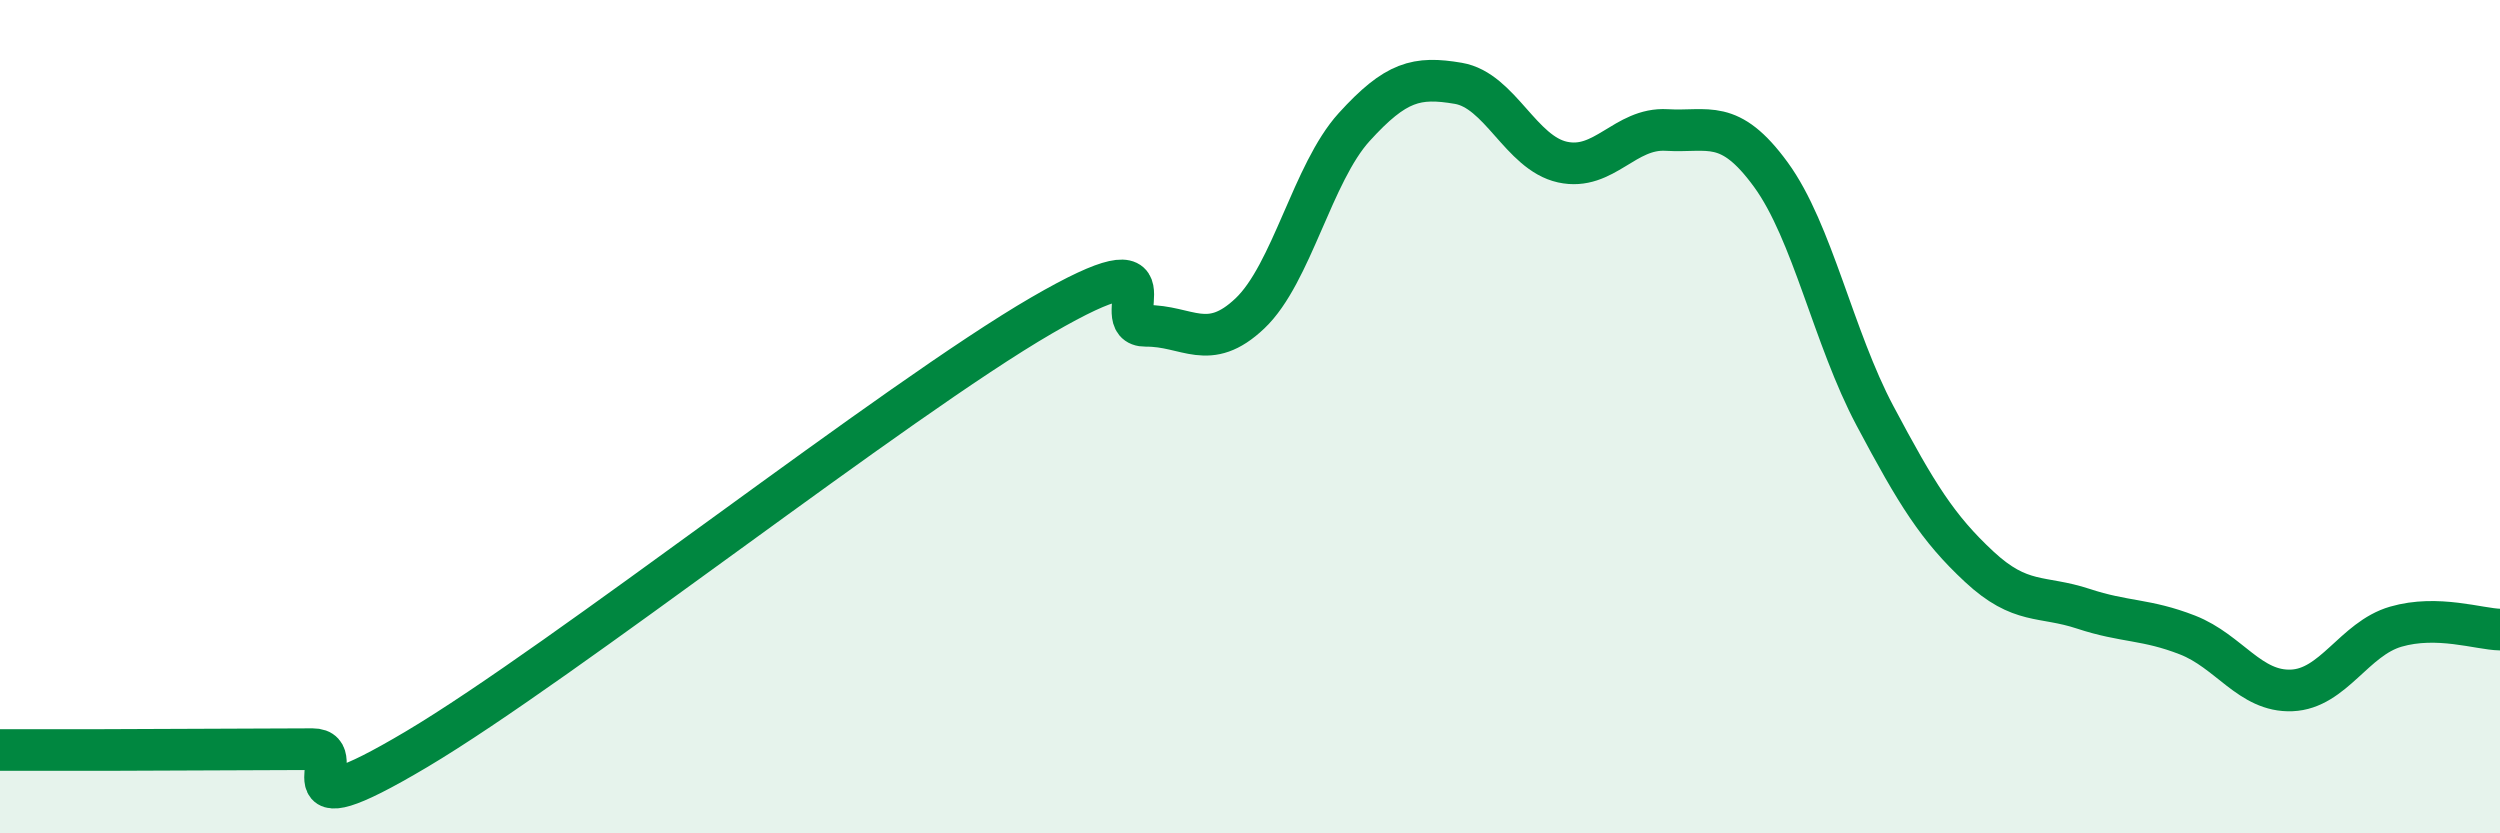
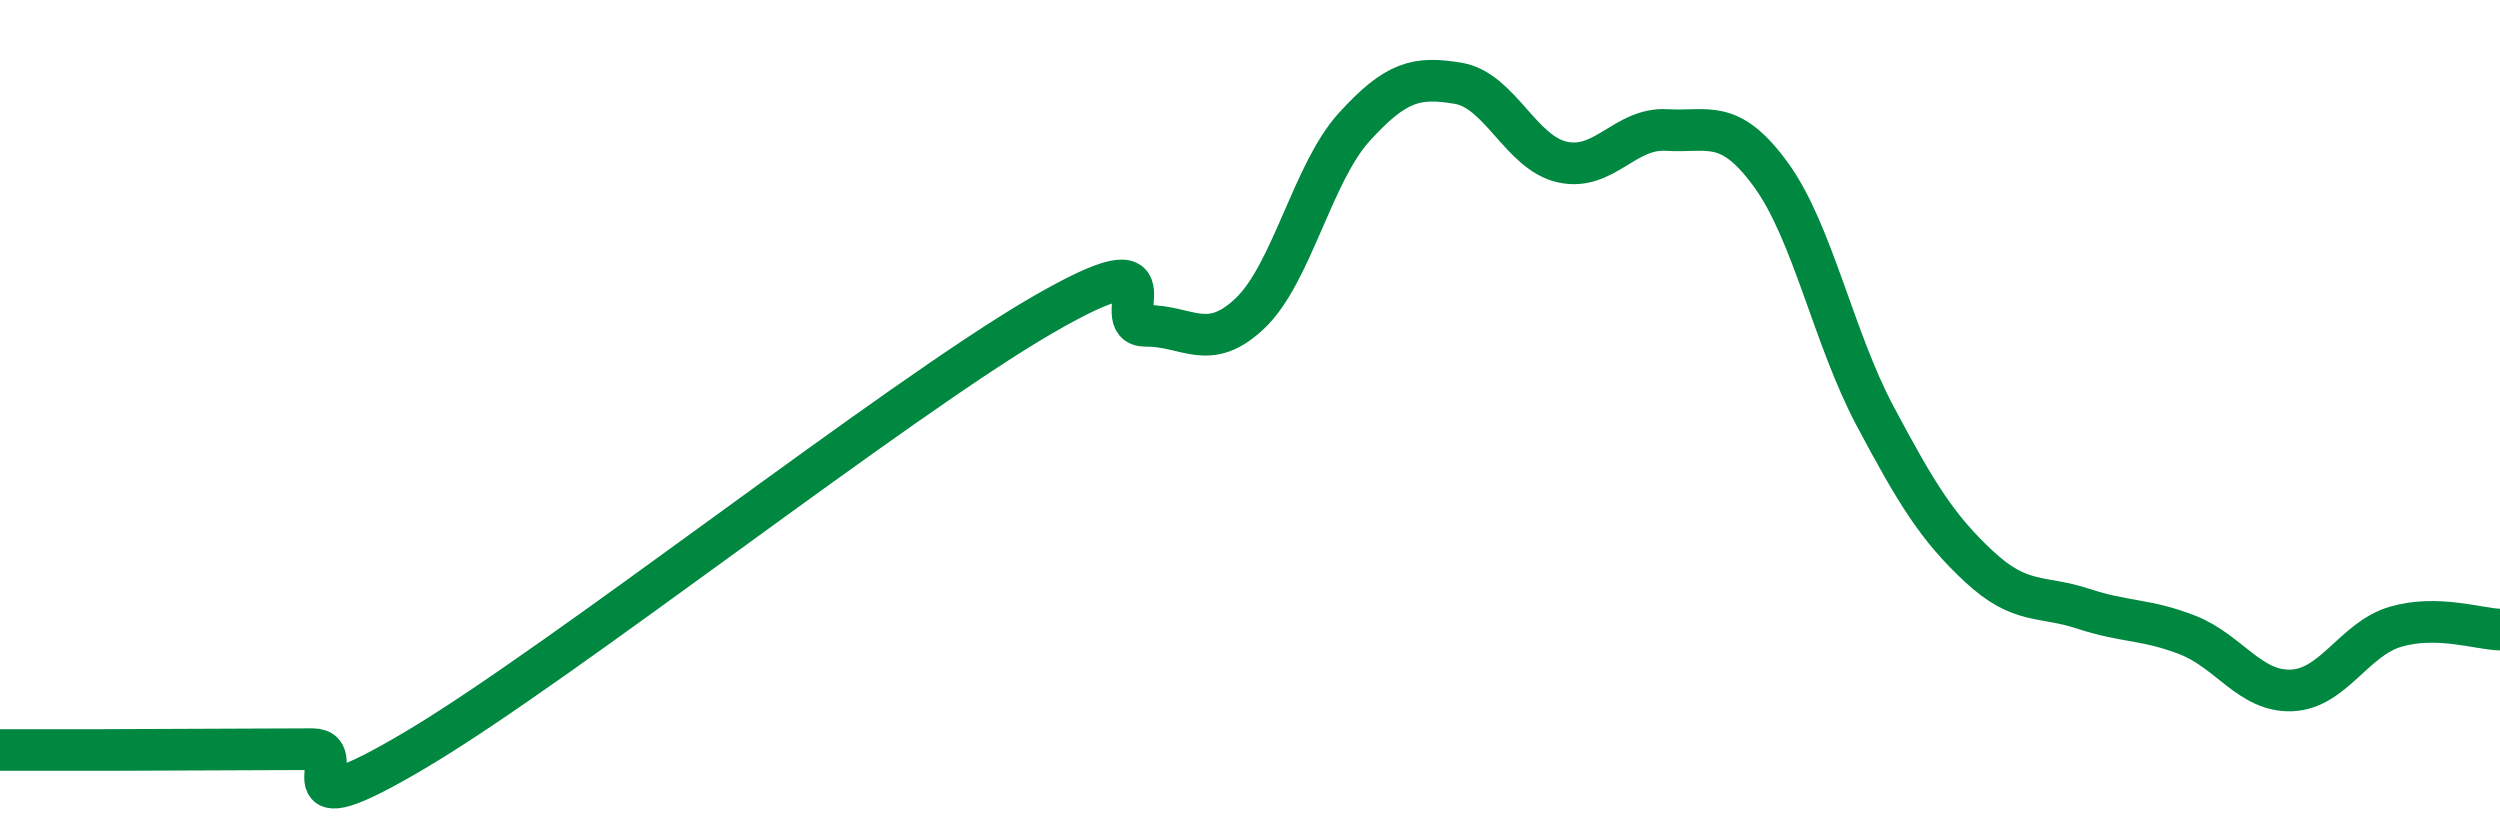
<svg xmlns="http://www.w3.org/2000/svg" width="60" height="20" viewBox="0 0 60 20">
-   <path d="M 0,18 C 0.5,18 1.5,18 2.5,18 C 3.5,18 4,17.99 5,17.99 C 6,17.99 6.5,17.98 7.5,17.98 C 8.5,17.98 6.5,20.06 10,17.98 C 13.5,15.9 21.5,9.6 25,7.57 C 28.5,5.54 26.5,7.83 27.5,7.82 C 28.5,7.81 29,8.47 30,7.52 C 31,6.57 31.5,4.15 32.5,3.05 C 33.5,1.95 34,1.83 35,2 C 36,2.17 36.5,3.67 37.5,3.89 C 38.5,4.11 39,3.06 40,3.12 C 41,3.18 41.5,2.82 42.5,4.19 C 43.5,5.56 44,8.1 45,9.98 C 46,11.86 46.5,12.67 47.5,13.6 C 48.5,14.53 49,14.28 50,14.61 C 51,14.94 51.5,14.85 52.5,15.24 C 53.5,15.63 54,16.61 55,16.57 C 56,16.53 56.5,15.33 57.5,15.04 C 58.5,14.75 59.5,15.1 60,15.11L60 20L0 20Z" fill="#008740" opacity="0.1" stroke-linecap="round" stroke-linejoin="round" />
  <path d="M 0,18 C 0.5,18 1.5,18 2.5,18 C 3.5,18 4,17.99 5,17.99 C 6,17.99 6.5,17.98 7.5,17.98 C 8.5,17.98 6.5,20.06 10,17.98 C 13.5,15.9 21.5,9.6 25,7.57 C 28.5,5.54 26.5,7.83 27.5,7.82 C 28.5,7.81 29,8.47 30,7.52 C 31,6.57 31.5,4.15 32.5,3.05 C 33.5,1.95 34,1.83 35,2 C 36,2.17 36.5,3.67 37.5,3.89 C 38.5,4.11 39,3.06 40,3.12 C 41,3.18 41.5,2.82 42.5,4.19 C 43.5,5.56 44,8.1 45,9.98 C 46,11.86 46.5,12.67 47.5,13.6 C 48.5,14.53 49,14.28 50,14.61 C 51,14.94 51.5,14.85 52.5,15.24 C 53.5,15.63 54,16.61 55,16.57 C 56,16.53 56.5,15.33 57.5,15.04 C 58.5,14.75 59.5,15.1 60,15.11" stroke="#008740" stroke-width="1" fill="none" stroke-linecap="round" stroke-linejoin="round" />
</svg>